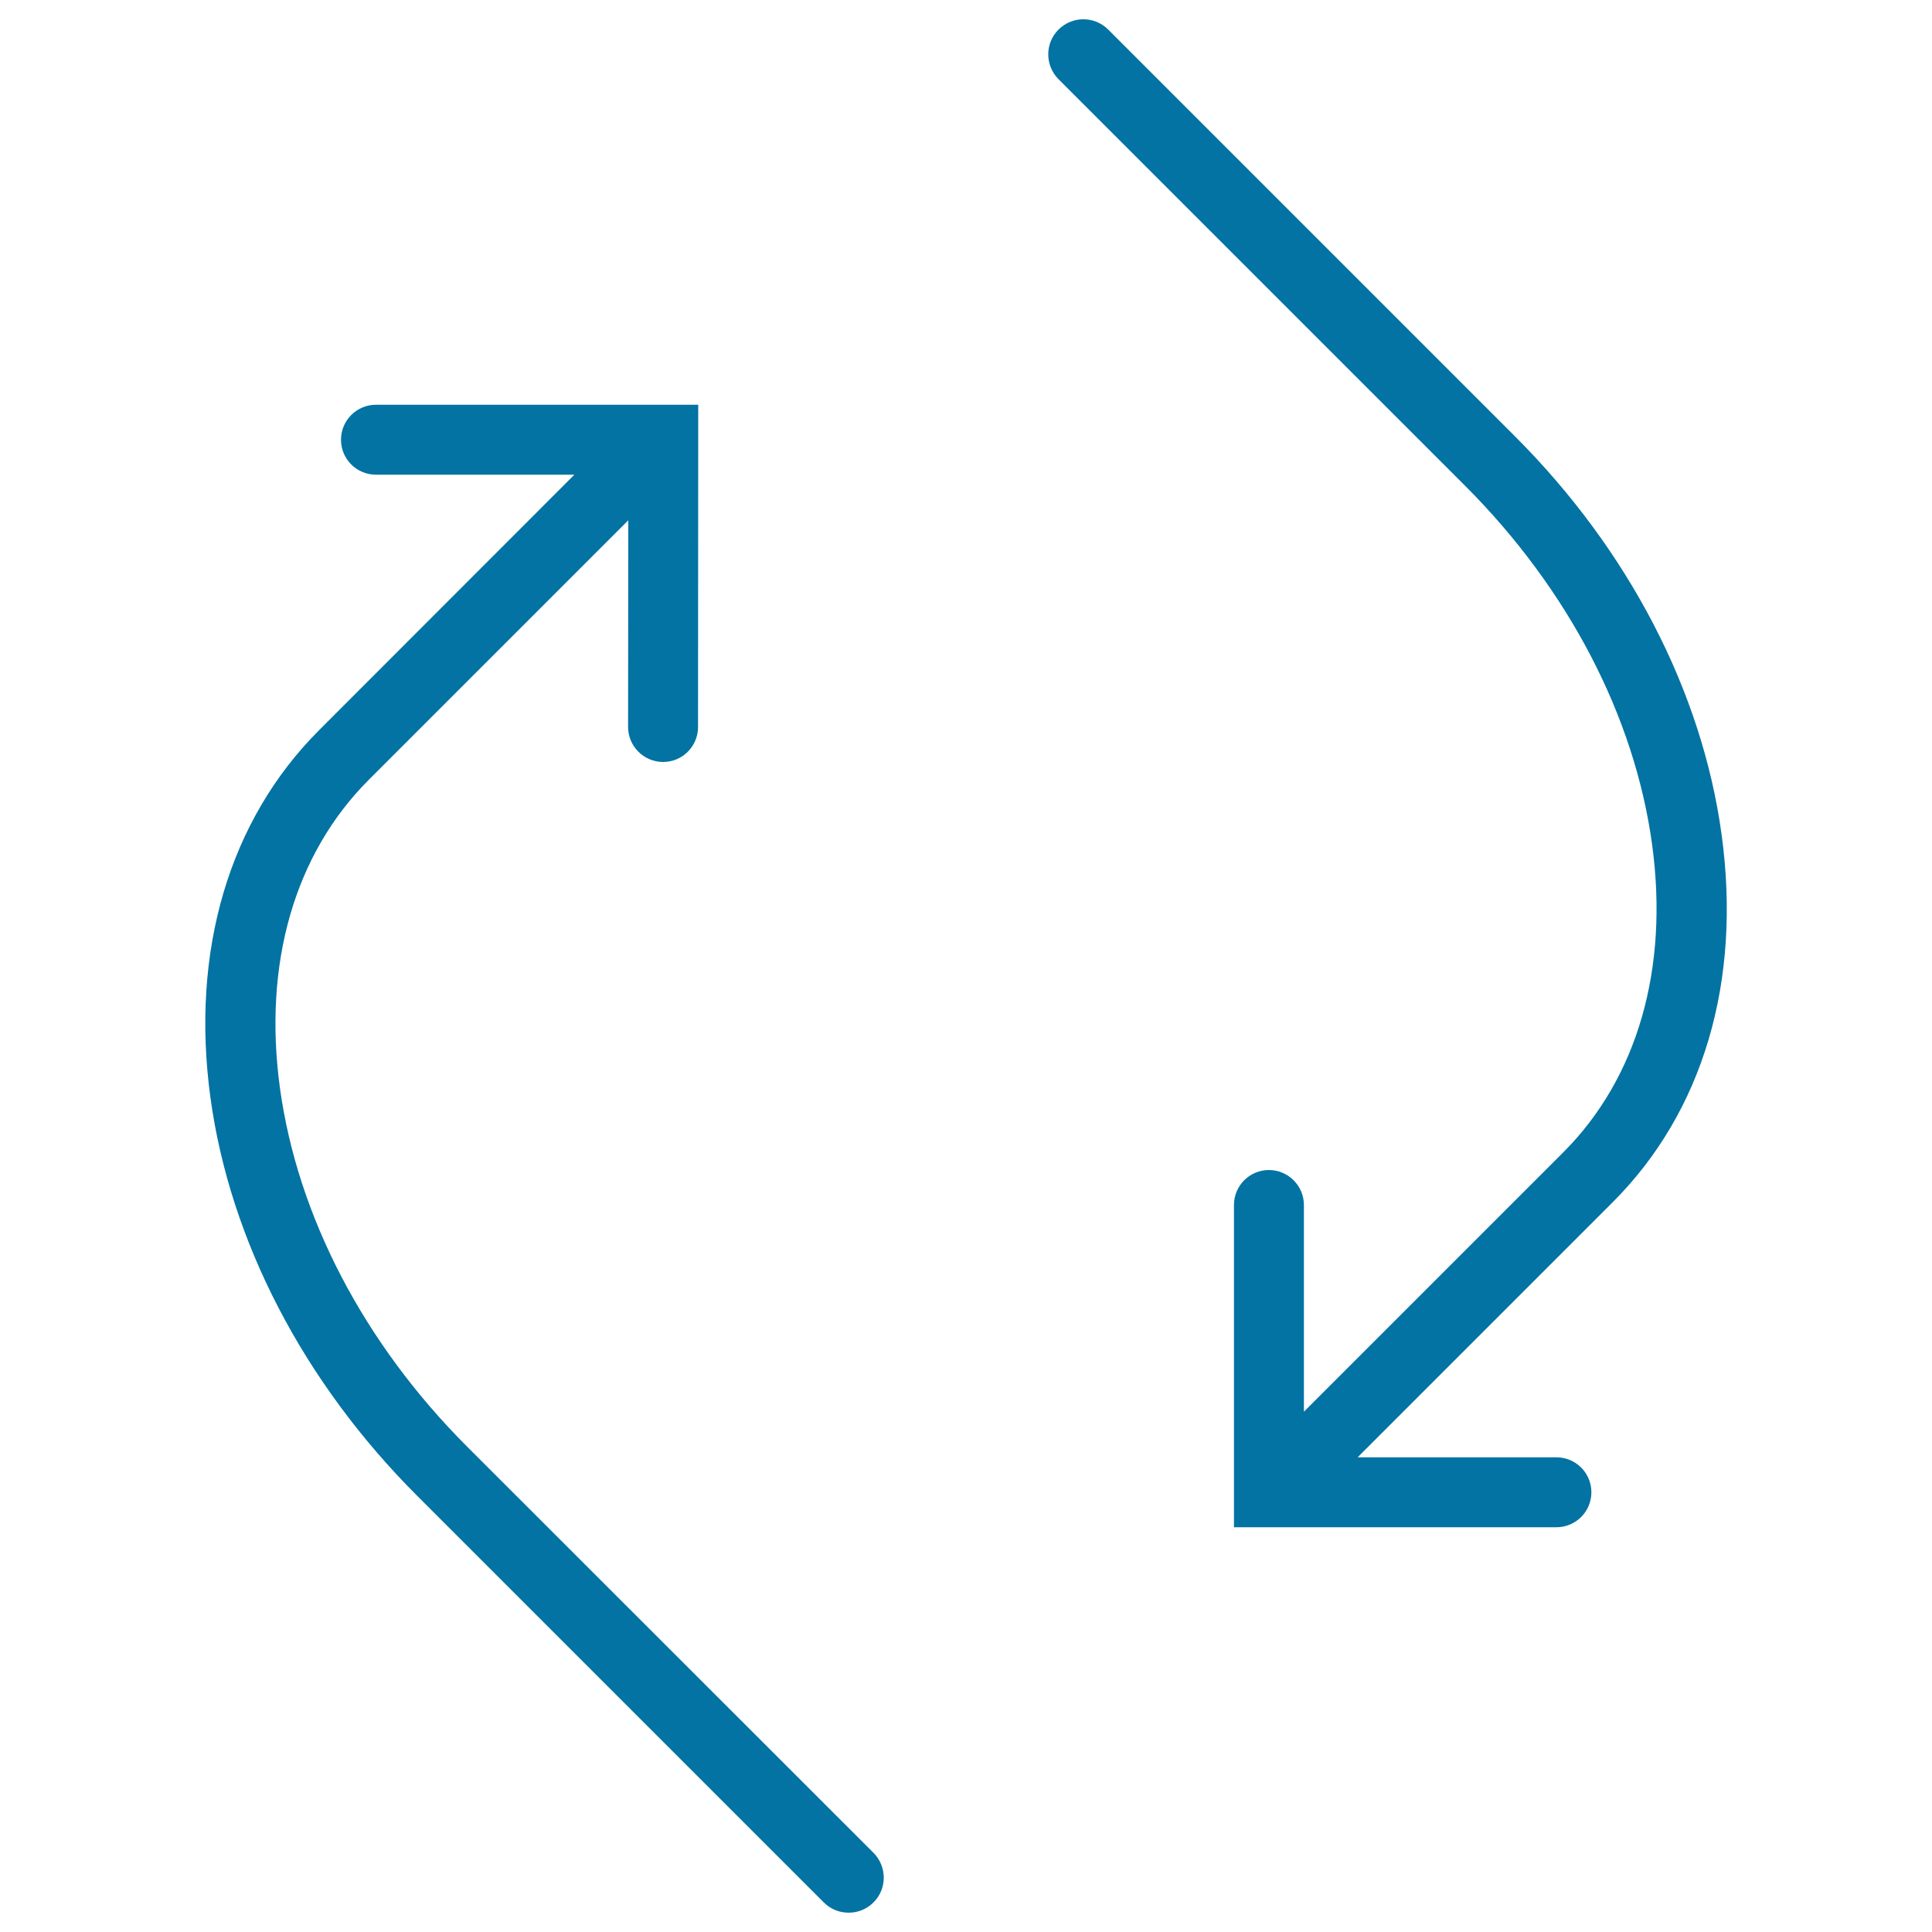
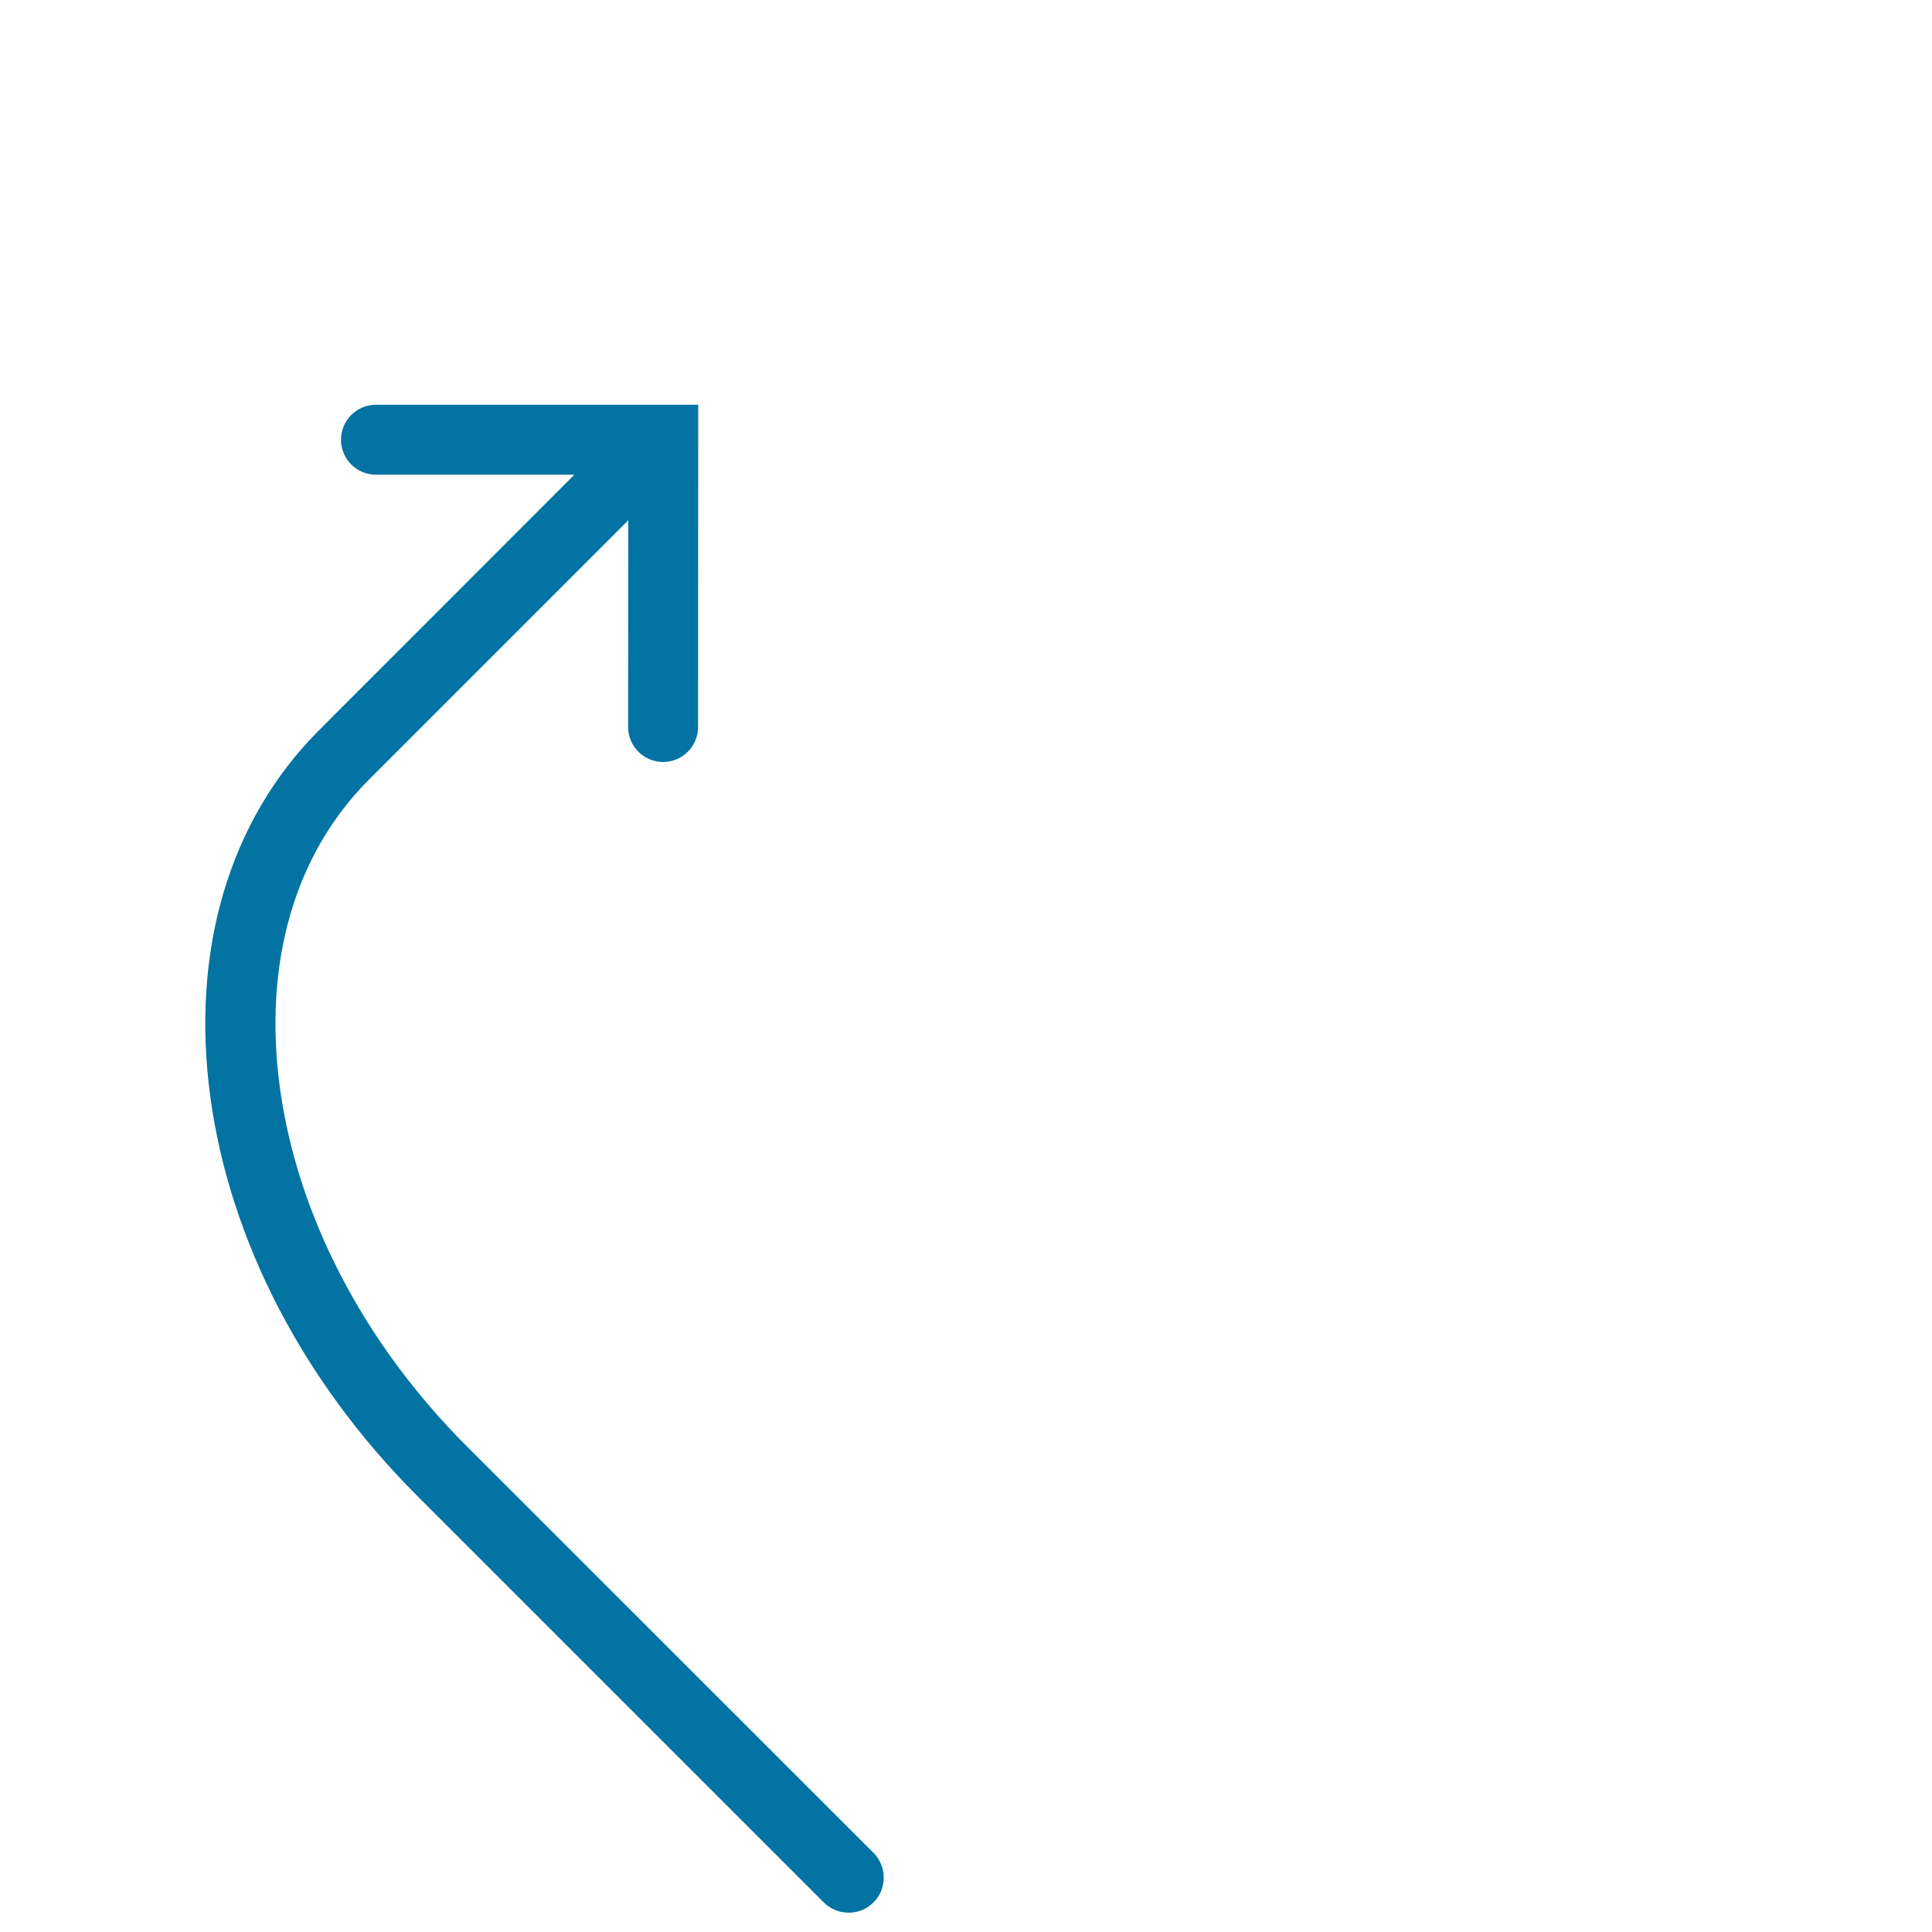
<svg xmlns="http://www.w3.org/2000/svg" viewBox="0 0 1000 1000" style="fill:#0273a2">
  <title>Curved Refresh Arrows SVG icon</title>
  <g>
    <g>
      <path d="M241.5,748.5c-53.2-53.3-87.5-119.1-96.6-185.3c-8.8-64.4,7.5-121.1,46-159.6l134.3-134.3l-0.1,107c0,10,8.2,18.1,18.1,18.1c10,0,18.1-8.1,18.1-18.1l0.1-166.8H194.6c-10,0-18.1,8.1-18.1,18.1c0,10,8.1,18.1,18.1,18.1h102.7L165.2,377.9c-46.6,46.6-66.6,114.2-56.3,190.1C119,642.1,157,715.3,215.8,774.1l210.6,210.6c3.6,3.6,8.2,5.3,12.9,5.3s9.3-1.8,12.8-5.3c7.1-7,7.1-18.6,0-25.7L241.5,748.5z" />
-       <path d="M891.1,432C881,357.9,843,284.7,784.2,225.9L573.6,15.3c-7.1-7.1-18.6-7.1-25.7,0c-7.1,7-7.1,18.6,0,25.7l210.6,210.6c53.2,53.3,87.5,119.1,96.6,185.3c8.8,64.4-7.5,121.1-46,159.6L674.9,730.7l0-107c0-10-8.2-18.1-18.1-18.1c-10,0-18.1,8.1-18.1,18.1l0,166.8h166.9c10,0,18.1-8.1,18.1-18.1s-8.1-18.1-18.1-18.1H702.7l132.2-132.2C881.5,575.4,901.5,508,891.1,432z" />
    </g>
  </g>
</svg>